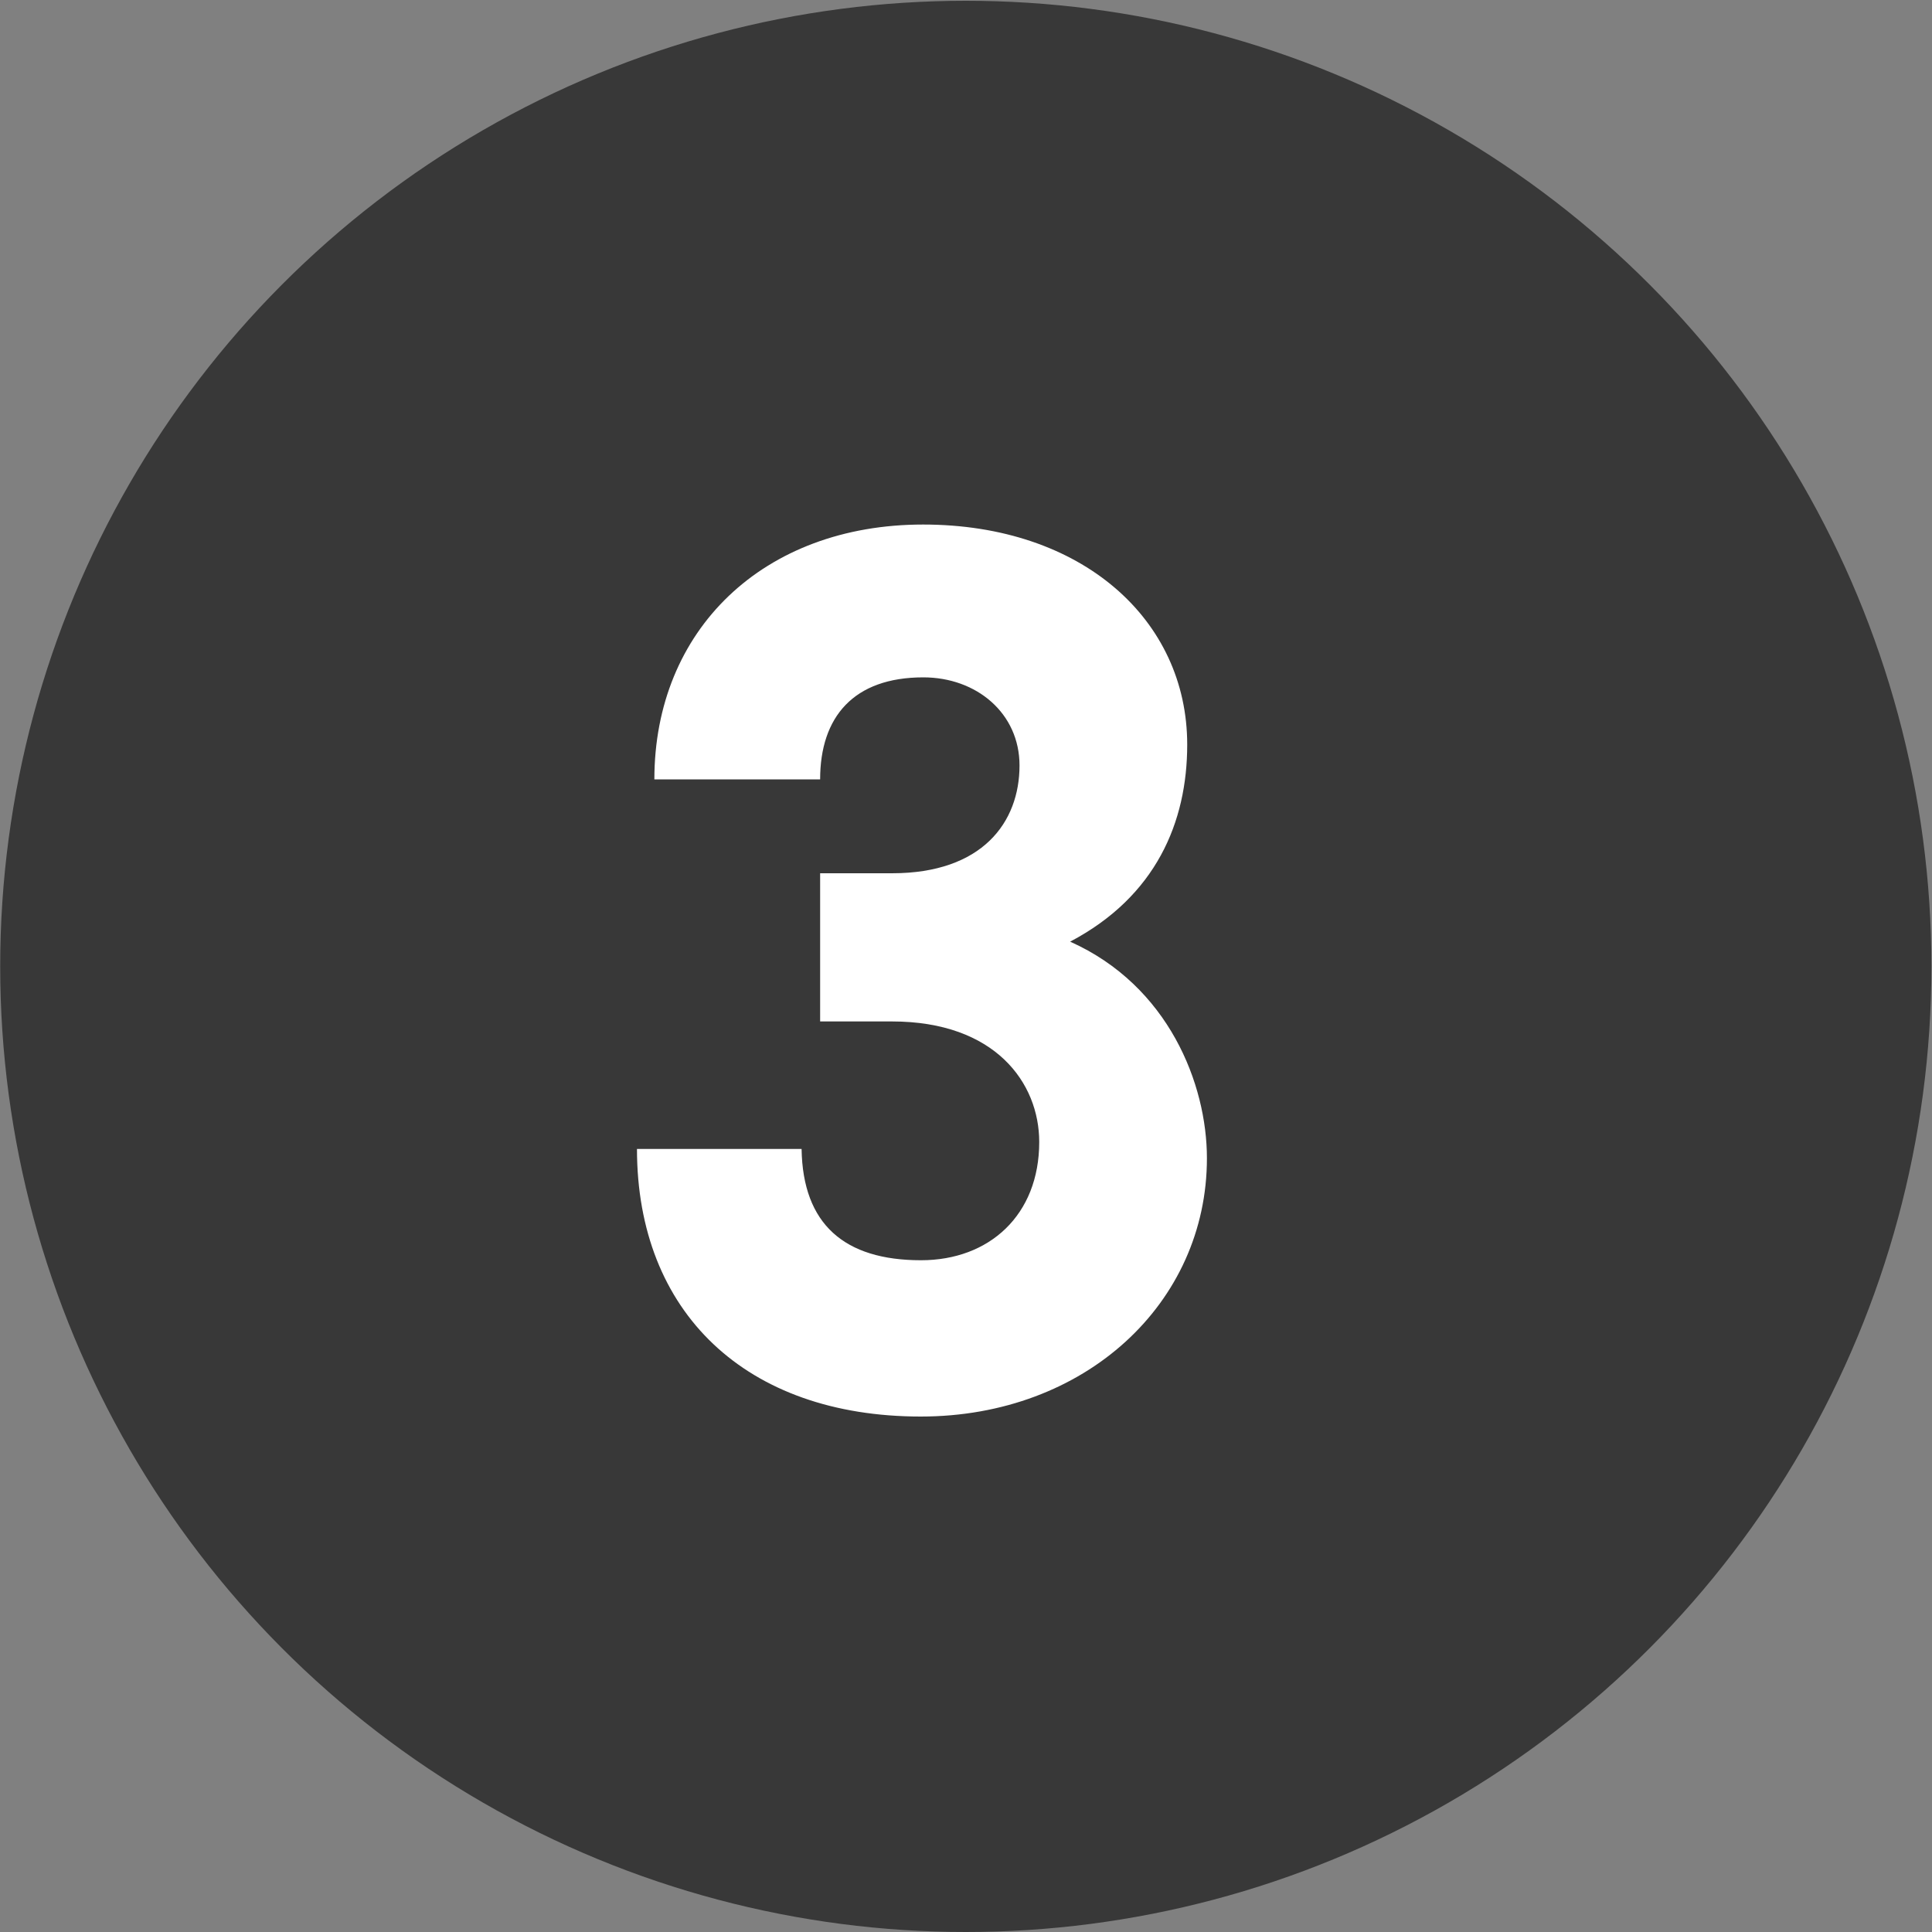
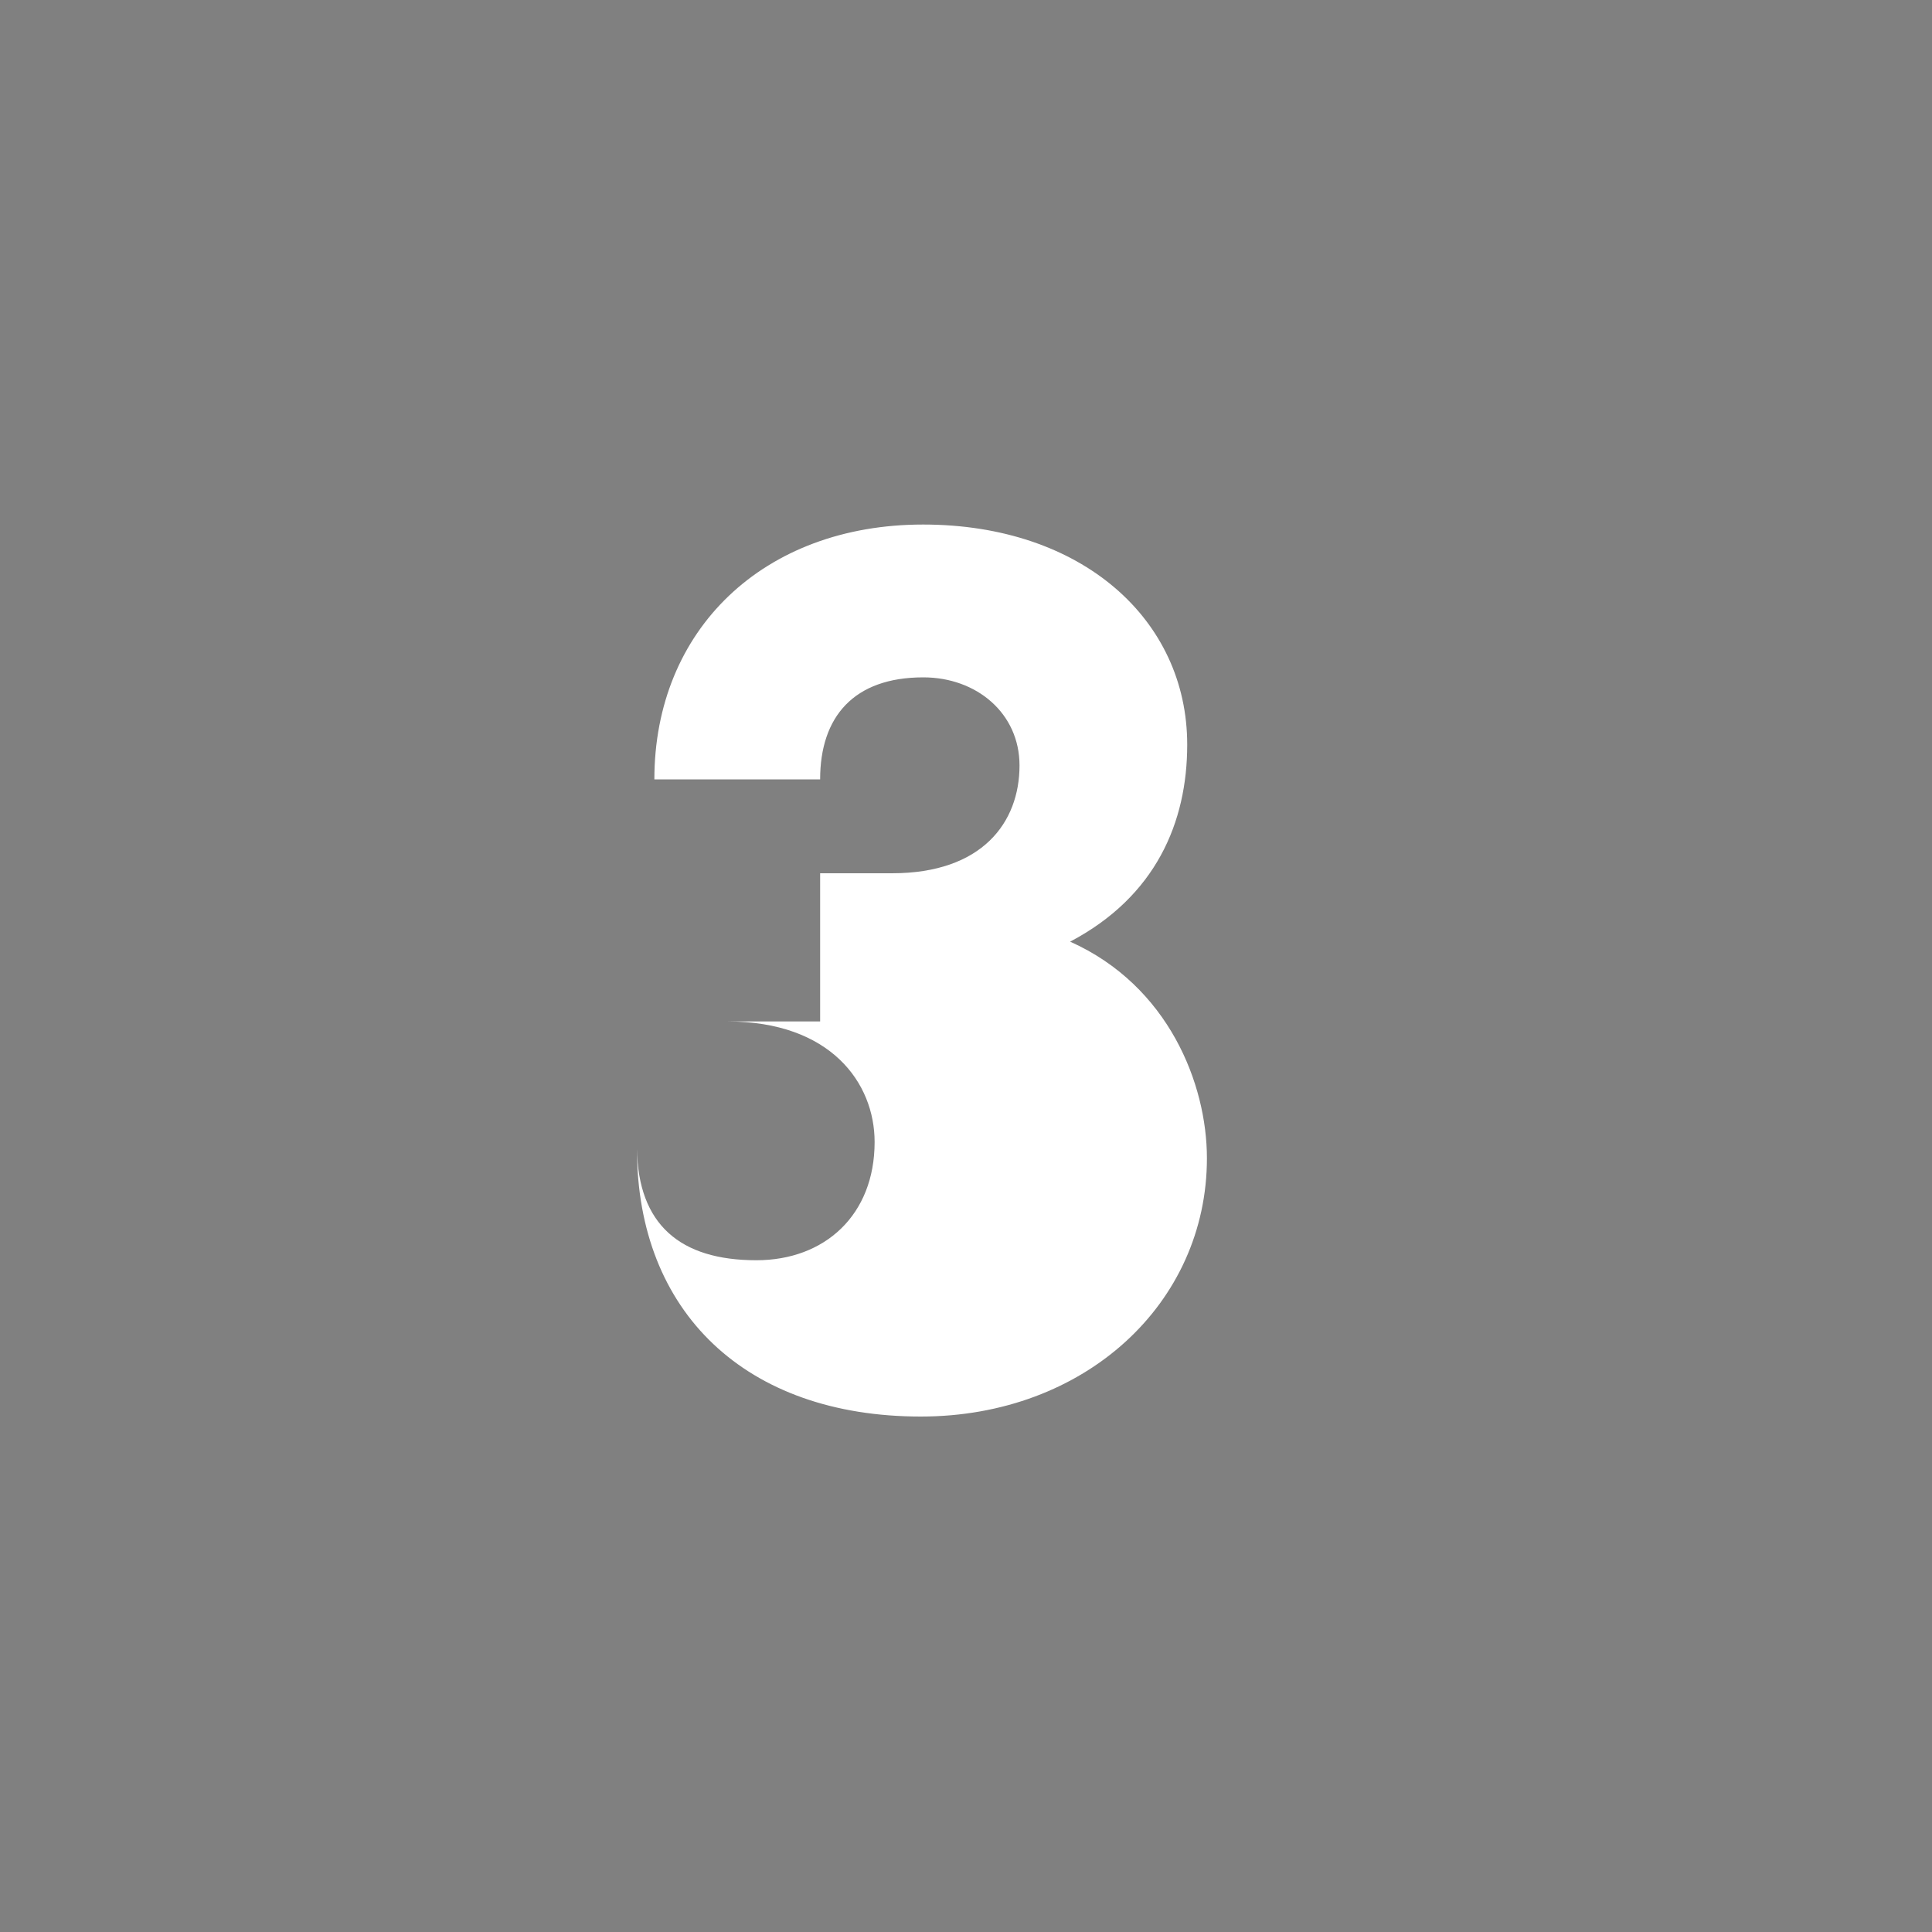
<svg xmlns="http://www.w3.org/2000/svg" version="1.1" id="Layer_1" x="0px" y="0px" viewBox="0 0 1000 1000" style="enable-background:new 0 0 1000 1000;" xml:space="preserve">
  <rect x="0" y="0" width="1000" height="1000" fill="#808080" stroke="none" />
  <style type="text/css">
	.st0{fill:#383838;}
	.st1{fill:#FFFFFF;}
</style>
  <g>
-     <circle class="st0" cx="499.9" cy="500.2" r="499.8" />
    <g>
-       <path class="st1" d="M424.5,528.8V452h37.2c46.8,0,66-26.4,66-55.8c0-27-22.2-45.6-49.8-45.6c-36,0-53.4,20.4-53.4,52.8h-85.8    c0-77.4,56.4-131.9,139.1-131.9c82.2,0,136.7,49.2,136.7,113.9c0,40.2-16.2,78.6-60.6,102c51,22.8,70.8,73.8,70.8,112.1    c0,75-63,133.7-148.1,133.7c-90.6,0-146.9-54-146.9-138.5h85.2c0.6,39,22.2,57.6,61.8,57.6c35.4,0,61.2-23.4,61.2-61.2    c0-30.6-22.8-62.4-76.2-62.4H424.5z" />
+       <path class="st1" d="M424.5,528.8V452h37.2c46.8,0,66-26.4,66-55.8c0-27-22.2-45.6-49.8-45.6c-36,0-53.4,20.4-53.4,52.8h-85.8    c0-77.4,56.4-131.9,139.1-131.9c82.2,0,136.7,49.2,136.7,113.9c0,40.2-16.2,78.6-60.6,102c51,22.8,70.8,73.8,70.8,112.1    c0,75-63,133.7-148.1,133.7c-90.6,0-146.9-54-146.9-138.5c0.6,39,22.2,57.6,61.8,57.6c35.4,0,61.2-23.4,61.2-61.2    c0-30.6-22.8-62.4-76.2-62.4H424.5z" />
    </g>
  </g>
</svg>